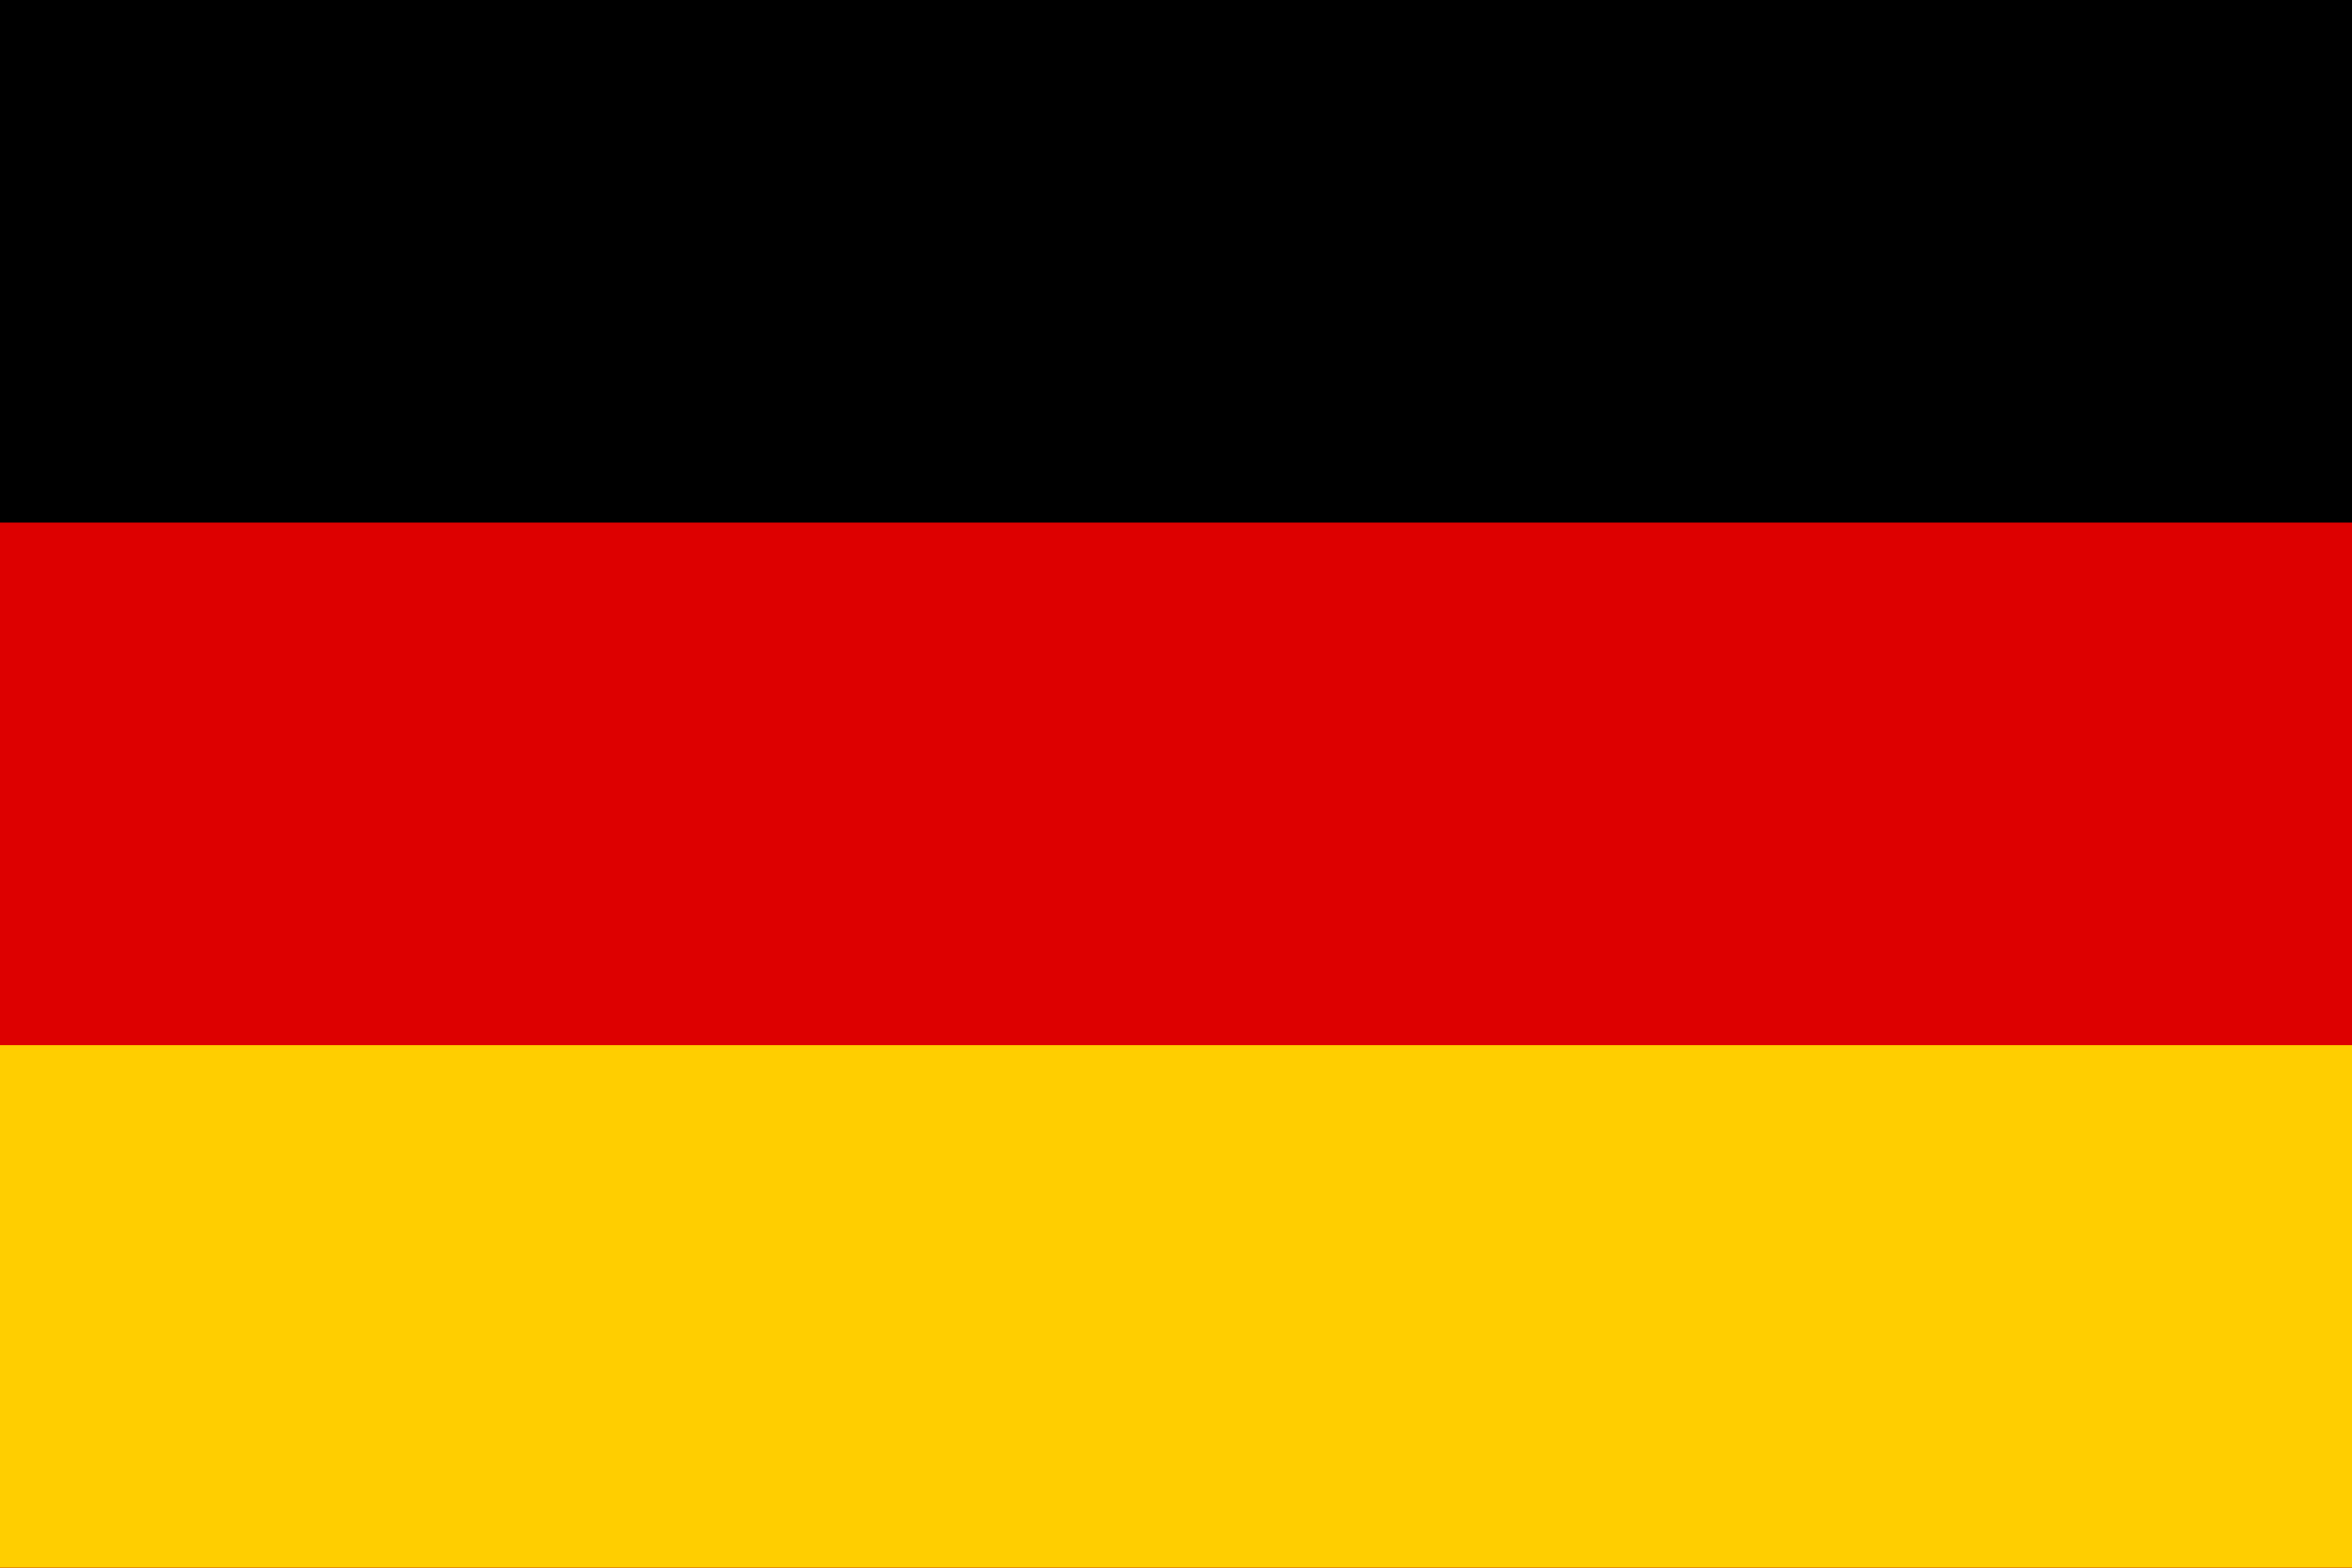
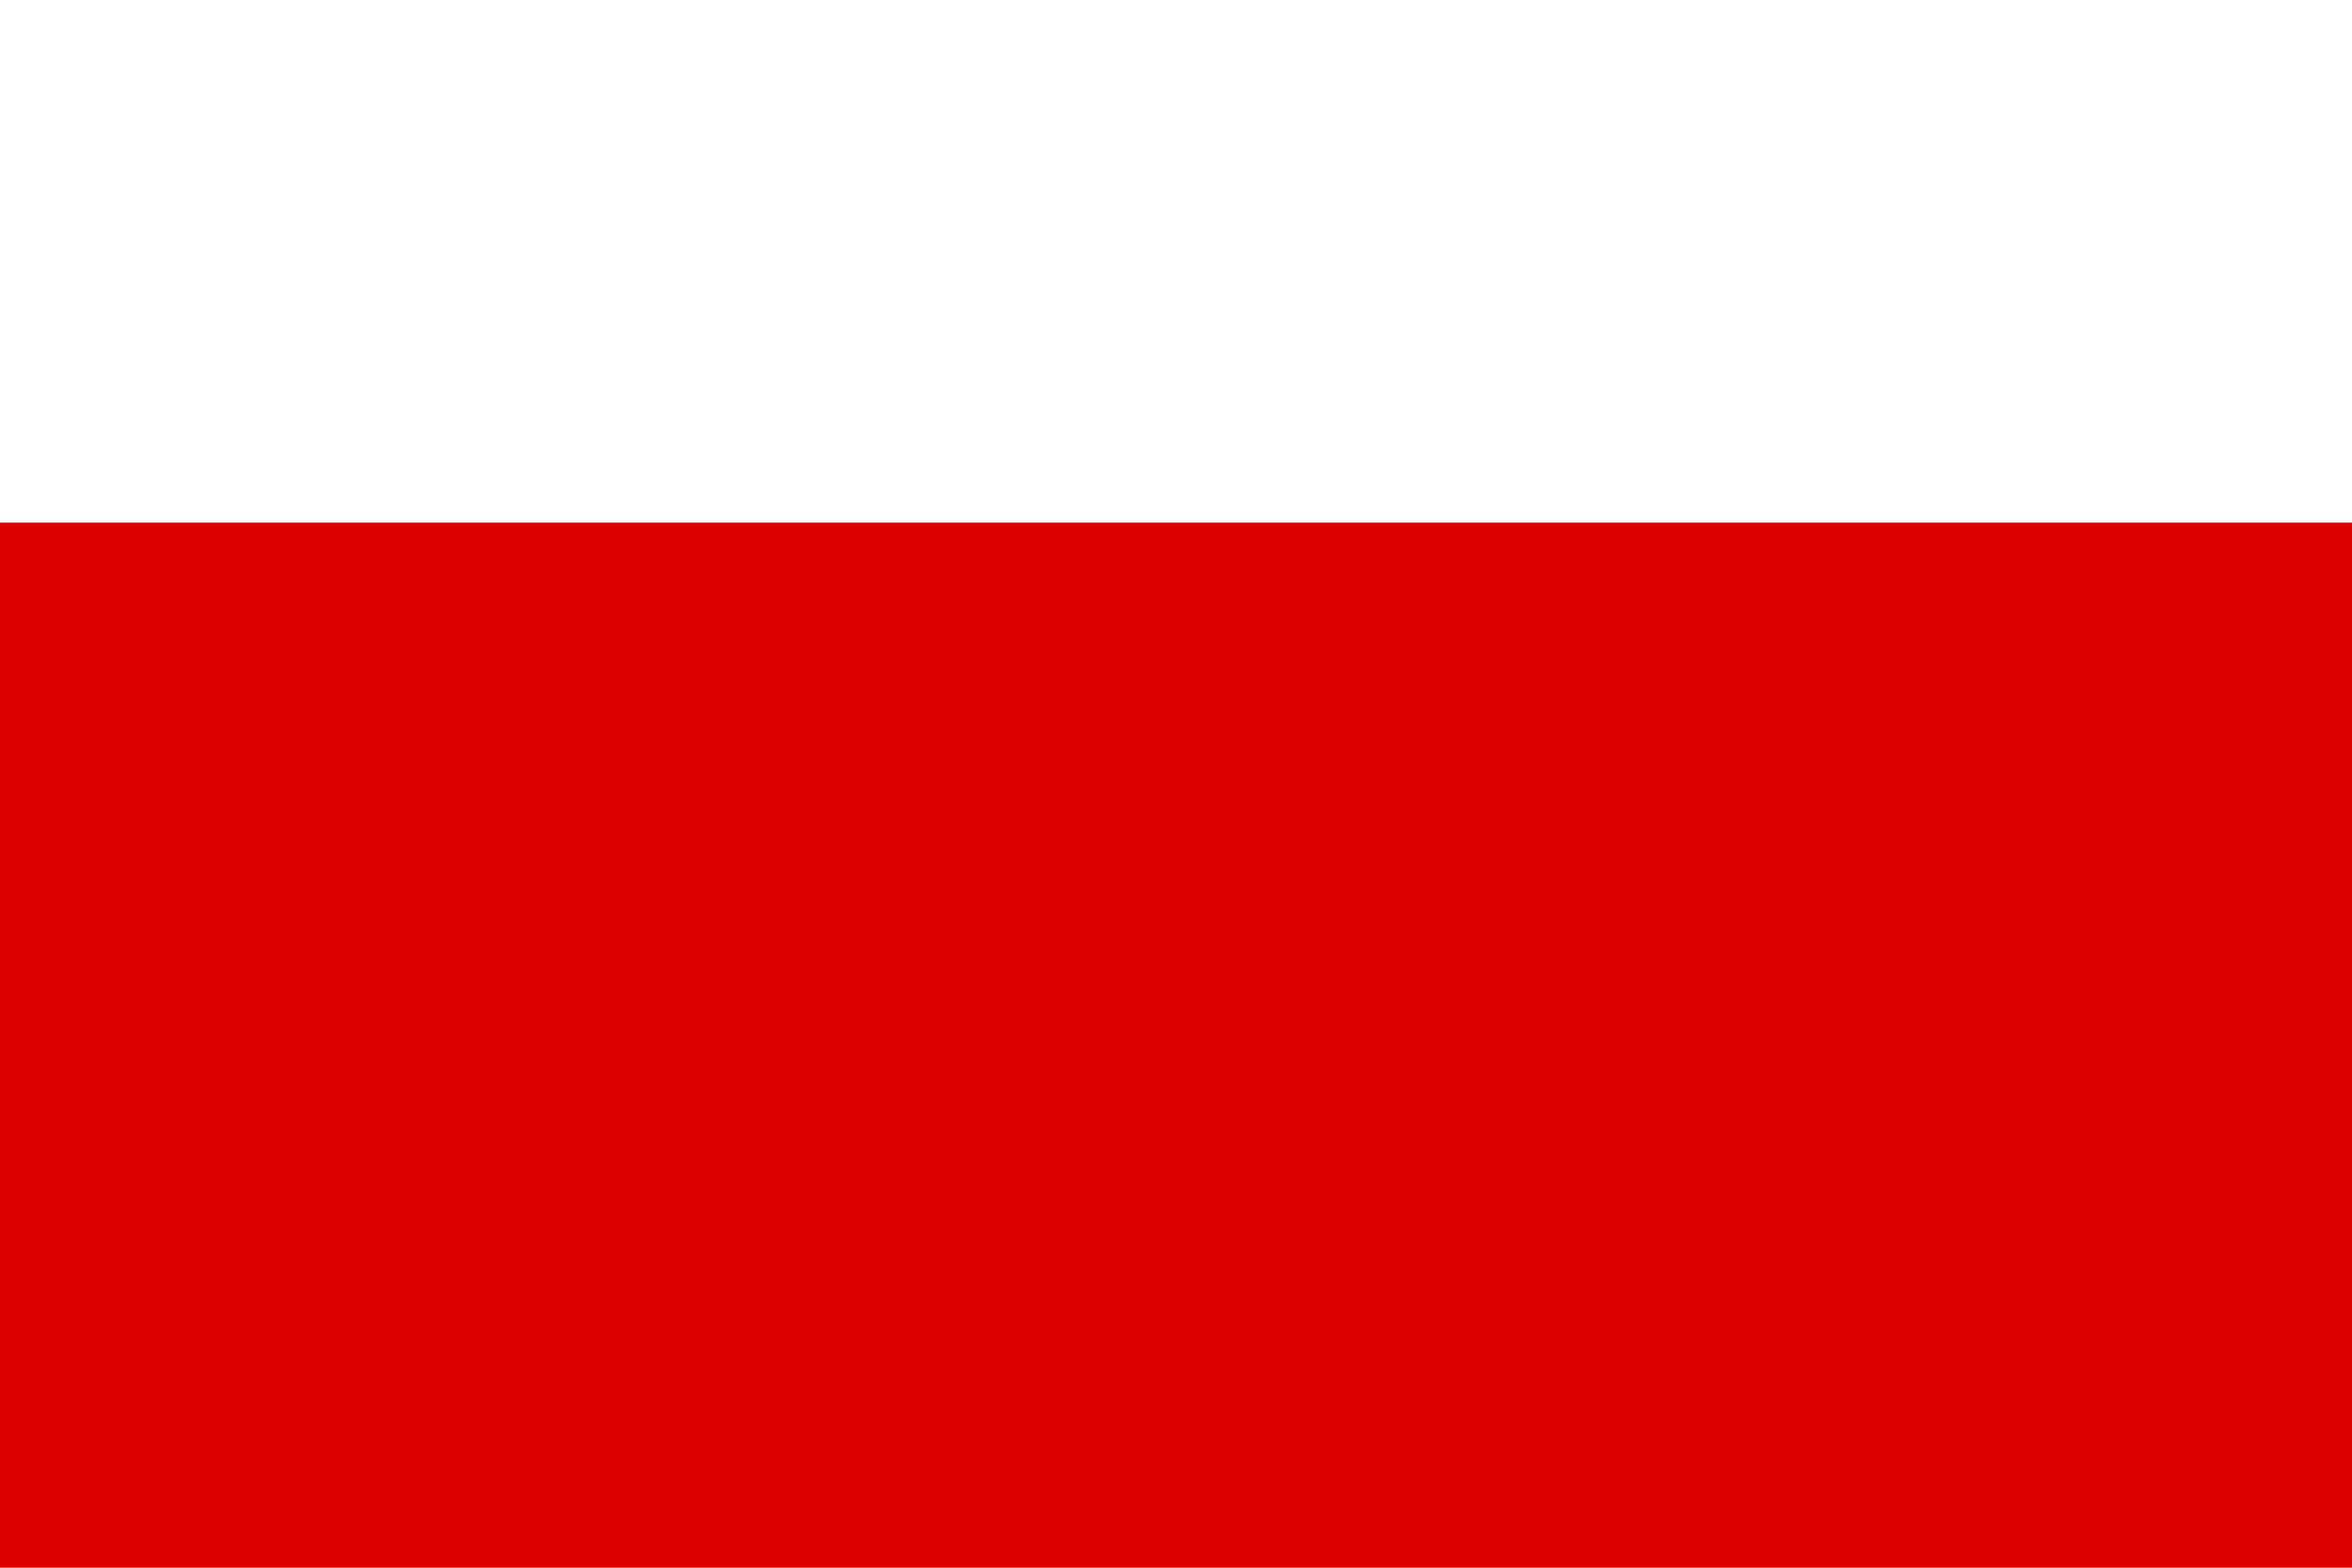
<svg xmlns="http://www.w3.org/2000/svg" width="60" height="40" viewBox="0 0 60 40">
  <g transform="translate(1948 1262)">
-     <rect width="60" height="40" transform="translate(-1948 -1262)" />
    <rect width="60" height="26.667" transform="translate(-1948 -1248.667)" fill="#d00" />
-     <rect width="60" height="13.333" transform="translate(-1948 -1235.333)" fill="#ffce00" />
  </g>
</svg>